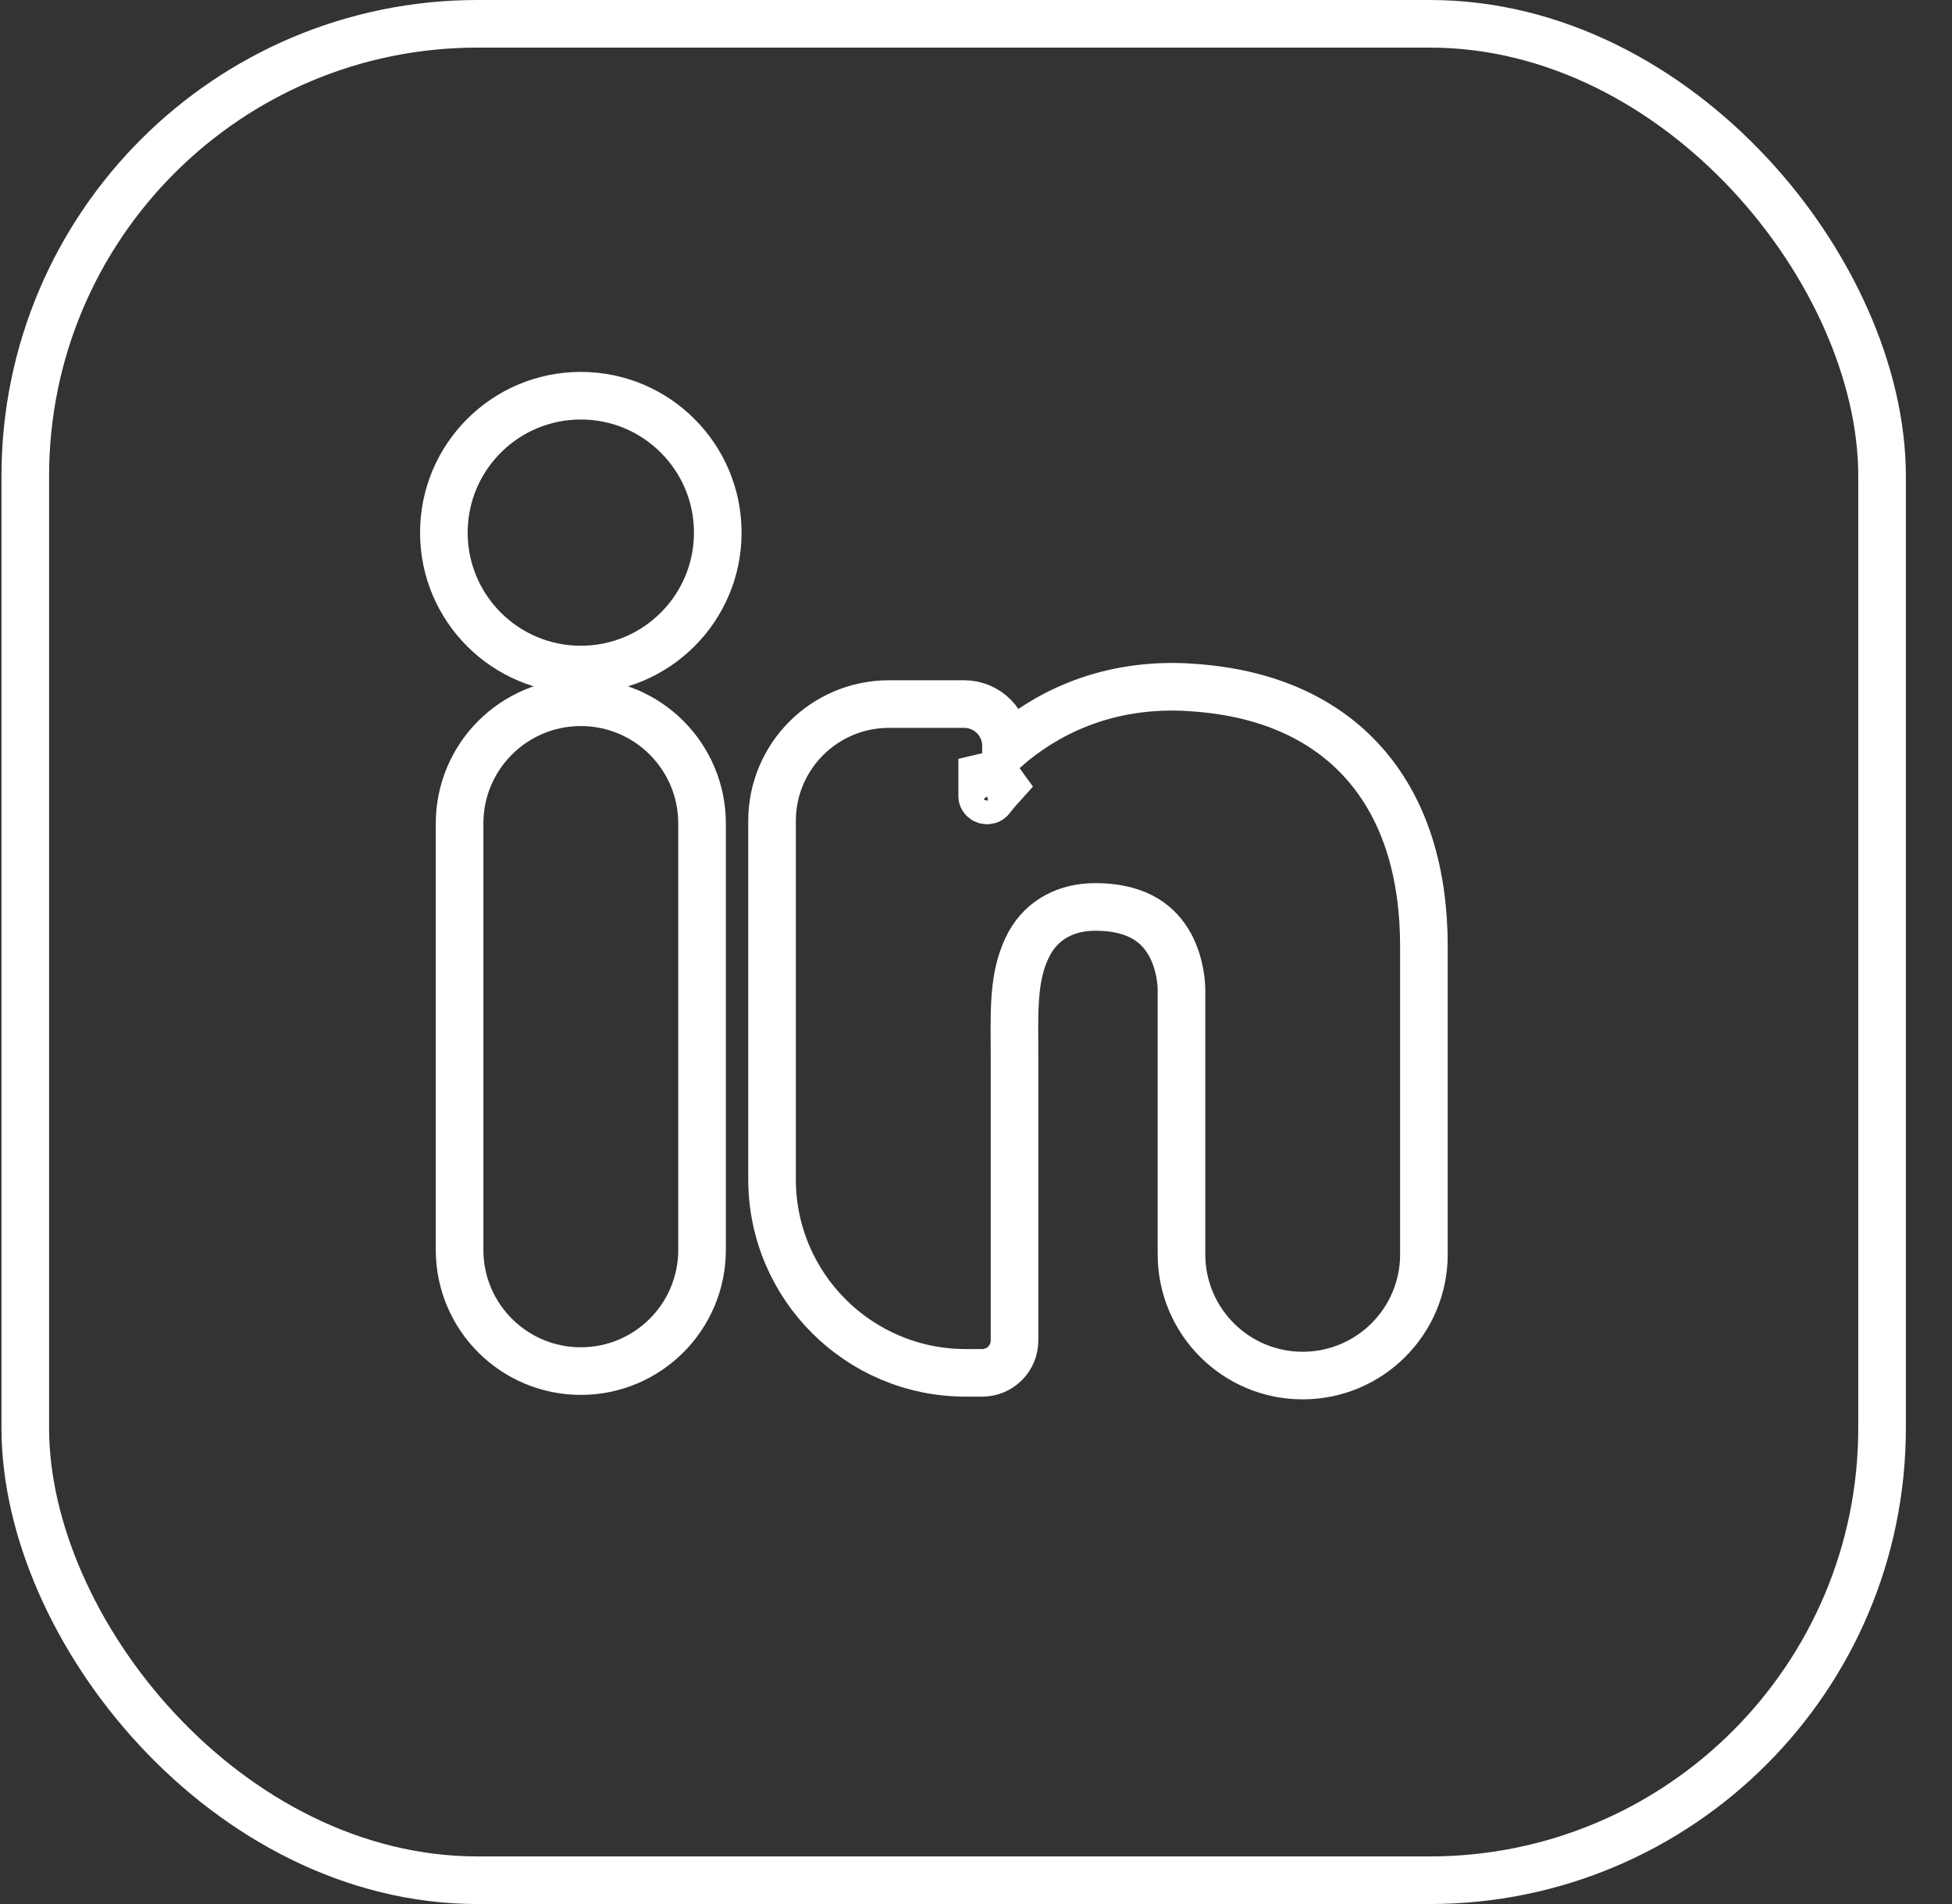
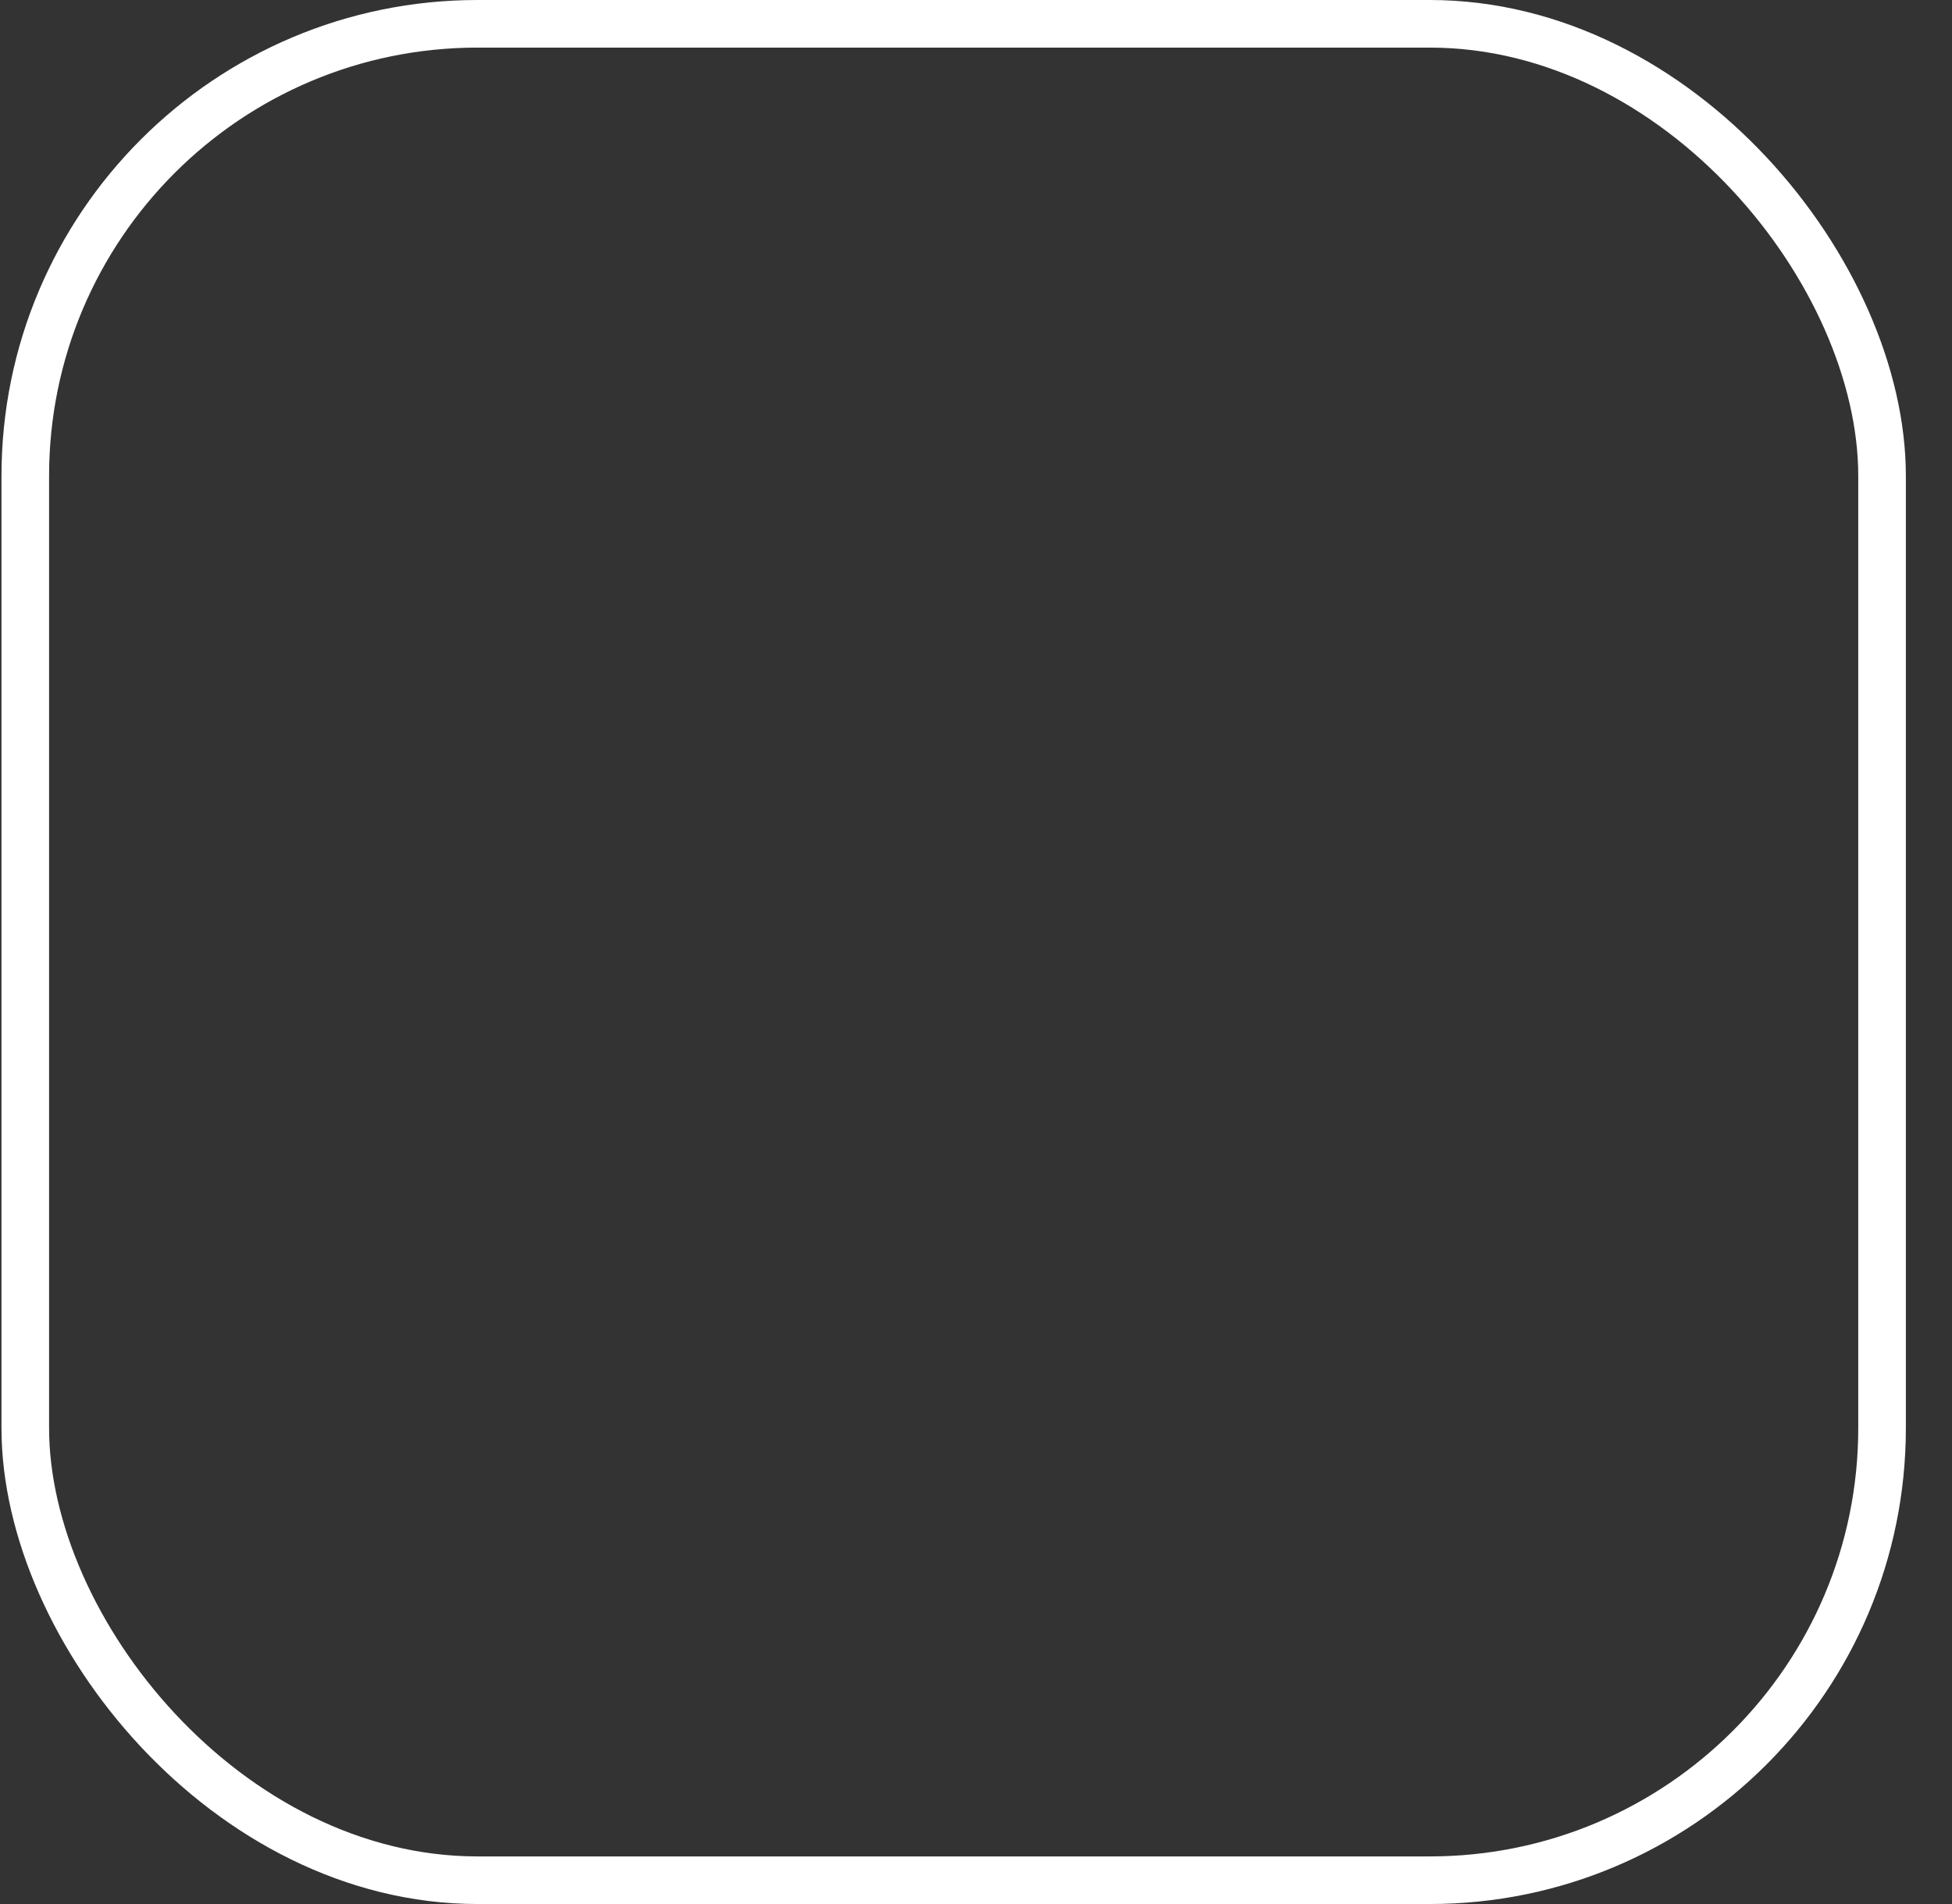
<svg xmlns="http://www.w3.org/2000/svg" width="41" height="40" viewBox="0 0 41 40" fill="none">
  <rect x="0" y="0" width="41" height="40" fill="#333333" stroke="none" />
-   <path d="M14.746 26.258V17.3C14.746 15.893 13.606 14.753 12.2 14.753C10.793 14.753 9.653 15.893 9.653 17.3V26.258C9.653 27.664 10.793 28.804 12.2 28.804C13.606 28.804 14.746 27.664 14.746 26.258Z" stroke="white" />
-   <path d="M20.809 16.781C20.823 16.762 20.838 16.743 20.854 16.724C20.91 16.653 20.978 16.573 21.056 16.487C20.997 16.404 20.913 16.354 20.849 16.334C20.792 16.316 20.712 16.309 20.63 16.33V16.642V16.644V16.724C20.63 16.811 20.756 16.85 20.809 16.781ZM20.809 16.781L20.809 16.781L20.809 16.781ZM24.874 14.433L24.874 14.433L24.865 14.433C23.107 14.361 21.881 15.067 21.13 15.72V15.669C21.13 15.184 20.736 14.791 20.251 14.791H18.673C17.316 14.791 16.216 15.891 16.216 17.247V24.774C16.216 27.02 18.037 28.841 20.283 28.841H20.63C21.005 28.841 21.309 28.537 21.309 28.162V28.154V28.147V28.14V28.132V28.125V28.117V28.11V28.102V28.095V28.088V28.08V28.073V28.065V28.058V28.05V28.043V28.036V28.028V28.021V28.013V28.006V27.998V27.991V27.983V27.976V27.969V27.961V27.954V27.946V27.939V27.931V27.924V27.917V27.909V27.902V27.894V27.887V27.88V27.872V27.865V27.857V27.85V27.842V27.835V27.828V27.82V27.813V27.805V27.798V27.79V27.783V27.776V27.768V27.761V27.753V27.746V27.738V27.731V27.724V27.716V27.709V27.701V27.694V27.686V27.679V27.672V27.664V27.657V27.649V27.642V27.634V27.627V27.62V27.612V27.605V27.597V27.59V27.582V27.575V27.568V27.56V27.553V27.545V27.538V27.53V27.523V27.516V27.508V27.501V27.493V27.486V27.479V27.471V27.464V27.456V27.449V27.441V27.434V27.427V27.419V27.412V27.404V27.397V27.389V27.382V27.375V27.367V27.36V27.352V27.345V27.337V27.33V27.323V27.315V27.308V27.3V27.293V27.286V27.278V27.271V27.263V27.256V27.248V27.241V27.234V27.226V27.219V27.211V27.204V27.197V27.189V27.182V27.174V27.167V27.159V27.152V27.145V27.137V27.13V27.122V27.115V27.108V27.1V27.093V27.085V27.078V27.07V27.063V27.056V27.048V27.041V27.033V27.026V27.018V27.011V27.004V26.996V26.989V26.981V26.974V26.967V26.959V26.952V26.944V26.937V26.93V26.922V26.915V26.907V26.9V26.892V26.885V26.878V26.87V26.863V26.855V26.848V26.84V26.833V26.826V26.818V26.811V26.803V26.796V26.789V26.781V26.774V26.766V26.759V26.752V26.744V26.737V26.729V26.722V26.715V26.707V26.7V26.692V26.685V26.677V26.67V26.663V26.655V26.648V26.64V26.633V26.625V26.618V26.611V26.603V26.596V26.588V26.581V26.574V26.566V26.559V26.551V26.544V26.537V26.529V26.522V26.514V26.507V26.499V26.492V26.485V26.477V26.47V26.462V26.455V26.448V26.44V26.433V26.425V26.418V26.41V26.403V26.396V26.388V26.381V26.373V26.366V26.359V26.351V26.344V26.336V26.329V26.322V26.314V26.307V26.299V26.292V26.284V26.277V26.27V26.262V26.255V26.247V26.24V26.233V26.225V26.218V26.21V26.203V26.195V26.188V26.181V26.173V26.166V26.158V26.151V26.144V26.136V26.129V26.121V26.114V26.107V26.099V26.092V26.084V26.077V26.069V26.062V26.055V26.047V26.04V26.032V26.025V26.017V26.01V26.003V25.995V25.988V25.98V25.973V25.966V25.958V25.951V25.943V25.936V25.928V25.921V25.914V25.906V25.899V25.892V25.884V25.877V25.869V25.862V25.854V25.847V25.84V25.832V25.825V25.817V25.81V25.802V25.795V25.788V25.78V25.773V25.765V25.758V25.751V25.743V25.736V25.728V25.721V25.713V25.706V25.699V25.691V25.684V25.676V25.669V25.662V25.654V25.647V25.639V25.632V25.625V25.617V25.61V25.602V25.595V25.587V25.58V25.573V25.565V25.558V25.55V25.543V25.535V25.528V25.521V25.513V25.506V25.498V25.491V25.483V25.476V25.469V25.461V25.454V25.446V25.439V25.432V25.424V25.417V25.409V25.402V25.395V25.387V25.38V25.372V25.365V25.357V25.35V25.343V25.335V25.328V25.32V25.313V25.305V25.298V25.291V25.283V25.276V25.268V25.261V25.253V25.246V25.239V25.231V25.224V25.216V25.209V25.201V25.194V25.187V25.179V25.172V25.164V25.157V25.15V25.142V25.135V25.127V25.12V25.113V25.105V25.098V25.09V25.083V25.075V25.068V25.061V25.053V25.046V25.038V25.031V25.023V25.016V25.009V25.001V24.994V24.986V24.979V24.971V24.964V24.956V24.949V24.942V24.934V24.927V24.919V24.912V24.904V24.897V24.89V24.882V24.875V24.867V24.86V24.852V24.845V24.838V24.83V24.823V24.815V24.808V24.8V24.793V24.786V24.778V24.771V24.763V24.756V24.748V24.741V24.734V24.726V24.719V24.711V24.704V24.697V24.689V24.682V24.674V24.667V24.659V24.652V24.645V24.637V24.63V24.622V24.615V24.607V24.6V24.592V24.585V24.578V24.57V24.563V24.555V24.548V24.54V24.533V24.526V24.518V24.511V24.503V24.496V24.488V24.481V24.474V24.466V24.459V24.451V24.444V24.436V24.429V24.421V24.414V24.407V24.399V24.392V24.384V24.377V24.369V24.362V24.358V24.354V24.349V24.345V24.341V24.337V24.332V24.328V24.324V24.32V24.316V24.311V24.307V24.303V24.299V24.295V24.291V24.286V24.282V24.278V24.274V24.27V24.265V24.261V24.257V24.253V24.248V24.244V24.24V24.236V24.232V24.227V24.223V24.219V24.215V24.211V24.206V24.202V24.198V24.194V24.19V24.186V24.181V24.177V24.173V24.169V24.165V24.16V24.156V24.152V24.148V24.143V24.139V24.135V24.131V24.127V24.122V24.118V24.114V24.11V24.106V24.102V24.097V24.093V24.089V24.085V24.081V24.076V24.072V24.068V24.064V24.059V24.055V24.051V24.047V24.043V24.038V24.034V24.03V24.026V24.022V24.017V24.013V24.009V24.005V24.001V23.997V23.992V23.988V23.984V23.98V23.976V23.971V23.967V23.963V23.959V23.955V23.95V23.946V23.942V23.938V23.934V23.929V23.925V23.921V23.917V23.913V23.908V23.904V23.9V23.896V23.892V23.887V23.883V23.879V23.875V23.871V23.866V23.862V23.858V23.854V23.85V23.845V23.841V23.837V23.833V23.829V23.824V23.82V23.816V23.812V23.808V23.803V23.799V23.795V23.791V23.787V23.782V23.778V23.774V23.77V23.766V23.761V23.757V23.753V23.749V23.745V23.74V23.736V23.732V23.728V23.724V23.719V23.715V23.711V23.707V23.703V23.698V23.694V23.69V23.686V23.682V23.677V23.673V23.669V23.665V23.661V23.656V23.652V23.648V23.644V23.64V23.635V23.631V23.627V23.623V23.619V23.614V23.61V23.606V23.602V23.598V23.593V23.589V23.585V23.581V23.577V23.572V23.568V23.564V23.56V23.556V23.552V23.547V23.543V23.539V23.535V23.53V23.526V23.522V23.518V23.514V23.509V23.505V23.501V23.497V23.493V23.488V23.484V23.48V23.476V23.472V23.468V23.463V23.459V23.455V23.451V23.447V23.442V23.438V23.434V23.43V23.425V23.421V23.417V23.413V23.409V23.404V23.4V23.396V23.392V23.388V23.384V23.379V23.375V23.371V23.367V23.363V23.358V23.354V23.35V23.346V23.341V23.337V23.333V23.329V23.325V23.32V23.316V23.312V23.308V23.304V23.299V23.295V23.291V23.287V23.283V23.279V23.274V23.27V23.266V23.262V23.258V23.253V23.249V23.245V23.241V23.236V23.232V23.228V23.224V23.22V23.215V23.211V23.207V23.203V23.199V23.195V23.19V23.186V23.182V23.178V23.174V23.169V23.165V23.161V23.157V23.152V23.148V23.144V23.14V23.136V23.131V23.127V23.123V23.119V23.115V23.111V23.106V23.102V23.098V23.094V23.09V23.085V23.081V23.077V23.073V23.069V23.064V23.06V23.056V23.052V23.048V23.043V23.039V23.035V23.031V23.027V23.022V23.018V23.014V23.01V23.006V23.001V22.997V22.993V22.989V22.985V22.98V22.976V22.972V22.968V22.964V22.959V22.955V22.951V22.947V22.943V22.938V22.934V22.93V22.926V22.922V22.917V22.913V22.909V22.905V22.901V22.896V22.892V22.888V22.884V22.88V22.875V22.871V22.867V22.863V22.859V22.854V22.85V22.846V22.842V22.838V22.833V22.829V22.825V22.821V22.817V22.812V22.808V22.804V22.8V22.796V22.791V22.787V22.783V22.779V22.775V22.77V22.766V22.762V22.758V22.754V22.749V22.745V22.741V22.737V22.733V22.728V22.724V22.72V22.716V22.712V22.707V22.703V22.699V22.695V22.691V22.686V22.682V22.678V22.674V22.67V22.666V22.661V22.657V22.653V22.649V22.645V22.64V22.636V22.632V22.628V22.623V22.619V22.615V22.611V22.607V22.602V22.598V22.594V22.59V22.586V22.581V22.577V22.573V22.569V22.565V22.561V22.556V22.552V22.548V22.544V22.54V22.535V22.531V22.527V22.523V22.518V22.514V22.51V22.506V22.502V22.497V22.493V22.489V22.485V22.481V22.477V22.472V22.468V22.464V22.46V22.456V22.451V22.447V22.443V22.439V22.434V22.43V22.426V22.422V22.418V22.413V22.409V22.405V22.401V22.397V22.392V22.388V22.384V22.38V22.376V22.372V22.367V22.363V22.359V22.355V22.351V22.346V22.342V22.338V22.334V22.329V22.325V22.321V22.317V22.313V22.308V22.304V22.3V22.296V22.292V22.288V22.283V22.279V22.275V22.271V22.267V22.262V22.258V22.254V22.25V22.245V22.241V22.237V22.233V22.229V22.225V22.22V22.216V22.212C21.309 22.107 21.308 22.004 21.308 21.904C21.303 21.092 21.299 20.409 21.624 19.813C21.901 19.316 22.397 19.053 23.006 19.053C23.494 19.053 23.829 19.163 24.063 19.304C24.298 19.446 24.459 19.637 24.572 19.841C24.805 20.265 24.816 20.722 24.816 20.788V20.788V20.788V20.788V20.788V20.788V20.788V20.788V20.788V20.789V20.789V20.789V20.789V20.789V20.789V20.789V20.789V20.789V20.789V20.789V20.789V20.789V20.789V20.789V20.789V20.79V20.79V20.79V20.79V20.79V20.79V20.79V20.79V20.79V20.79V20.79V20.79V20.79V20.79V20.79V20.79V20.79V20.79V20.791V20.791V20.791V20.791V20.791V20.791V20.791V20.791V20.791V20.791V20.791V20.791V20.791V20.791V20.791V20.791V20.791V20.791V20.791V20.791V20.792V20.792V20.792V20.792V20.792V20.792V20.792V20.792V20.792V20.792V20.792V20.792V20.792V20.792V20.792V20.792V20.792V20.793V20.793V20.793V20.793V20.793V20.793V20.793V20.793V20.793V20.793V20.793V20.793V20.793V20.793V20.793V20.793V20.793V20.793V20.794V20.794V20.794V20.794V20.794V20.794V20.794V20.794V20.794V20.794V20.794V20.794V20.794V20.794V20.794V20.794V20.794V20.794V20.794V20.794V20.794V20.795V20.795V20.795V20.795V20.795V20.795V20.795V20.795V20.795V20.795V20.795V20.795V20.795V20.795V20.795V20.795V20.795V20.795V20.796V20.796V20.796V20.796V20.796V20.796V20.796V20.796V20.796V20.796V20.796V20.796V20.796V20.796V20.796V20.796V20.796V20.796V20.796V20.797V20.797V20.797V20.797V20.797V20.797V20.797V20.797V20.797V20.797V20.797V20.797V20.797V20.797V20.797V20.797V20.797V20.797V20.797V20.797V20.797V20.797V20.797V20.798V20.798V20.798V20.798V20.798V20.798V20.798V20.798V20.798V20.798V20.798V20.798V20.798V20.798V20.798V20.798V20.798V20.798V20.799V20.799V20.799V20.799V20.799V20.799V20.799V20.799V20.799V20.799V20.799V20.799V20.799V20.799V20.799V20.799V20.799V20.799V20.799V20.799V20.799V20.799V20.799V20.799V20.8V20.8V20.8V20.8V20.8V20.8V20.8V20.8V20.8V20.8V20.8V20.8V20.8V20.8V20.8V20.8V20.8V20.8V20.8V20.8V20.8V20.8V20.8V20.801V20.801V20.801V20.801V20.801V20.801V20.801V20.801V20.801V20.801V20.801V20.801V20.801V20.801V20.801V20.801V20.801V20.801V20.801V20.801V20.801V20.801V20.802V20.802V20.802V20.802V20.802V20.802V20.802V20.802V20.802V20.802V20.802V20.802V20.802V20.802V20.802V20.802V20.802V20.802V20.802V20.802V20.802V20.802V20.802V20.802V20.802V20.802V20.802V20.802V20.803V20.803V20.803V20.803V20.803V20.803V20.803V20.803V20.803V20.803V20.803V20.803V20.803V20.803V20.803V20.803V20.803V20.803V20.803V20.803V20.803V20.803V20.803V20.803V20.803V20.803V20.803V20.803V20.803V20.804V20.804V20.804V20.804V20.804V20.804V20.804V20.804V20.804V20.804V20.804V20.804V20.804V20.804V20.804V20.804V20.804V20.804V20.804V20.804V20.804V20.804V20.804V20.804V20.804V20.804V20.804V20.804V20.805V20.805V20.805V20.805V20.805V20.805V20.805V20.805V20.805V20.805V20.805V20.805V20.805V20.805V20.805V20.805V20.805V20.805V20.805V20.805V20.805V20.805V20.805V20.805V20.805V20.805V20.805V20.805V20.805V20.805V20.805V20.805V20.805V20.805V20.805V20.805V20.805V20.805V20.805V20.805V20.805V20.805V20.806V20.806V20.806V20.806V20.806V20.806V20.806V20.806V20.806V20.806V20.806V20.806V20.806V20.806V20.806V20.806V20.806V20.806V20.806V20.806V20.806V20.806V20.806V20.806V20.806V20.806V20.806V20.806V20.806V20.806V20.806V20.806V20.806V20.806V20.806V20.806V20.806V20.806V20.806V20.806V20.806V20.806V20.806V20.806V20.806V20.806V20.806V20.806V20.806V20.806V20.806V20.806V20.806V20.806V20.806V20.806V20.807V20.807V20.807V20.807V20.807V20.807V20.807V20.807V20.807V20.807V20.807V20.807V20.807V20.807V20.807V20.807V20.807V20.807V20.807V20.807V20.807V20.807V20.807V20.807V20.807V20.807V20.807V20.807V20.807V20.807V20.807V20.807V20.807V20.807V20.807V20.807V20.807V20.807V20.807V20.807V20.807V20.807V26.352C24.816 27.758 25.956 28.898 27.362 28.898C28.768 28.898 29.908 27.758 29.908 26.352V19.883C29.908 18.344 29.517 17.061 28.724 16.118C27.929 15.172 26.778 14.626 25.374 14.473C25.208 14.453 25.035 14.443 24.882 14.434L24.874 14.433Z" stroke="white" />
-   <path d="M12.2 14.066C13.788 14.066 15.076 12.778 15.076 11.19C15.076 9.601 13.788 8.313 12.2 8.313C10.611 8.313 9.323 9.601 9.323 11.19C9.323 12.778 10.611 14.066 12.2 14.066Z" stroke="white" />
  <rect x="0.531" y="0.5" width="39" height="39" rx="9.5" stroke="white" />
</svg>